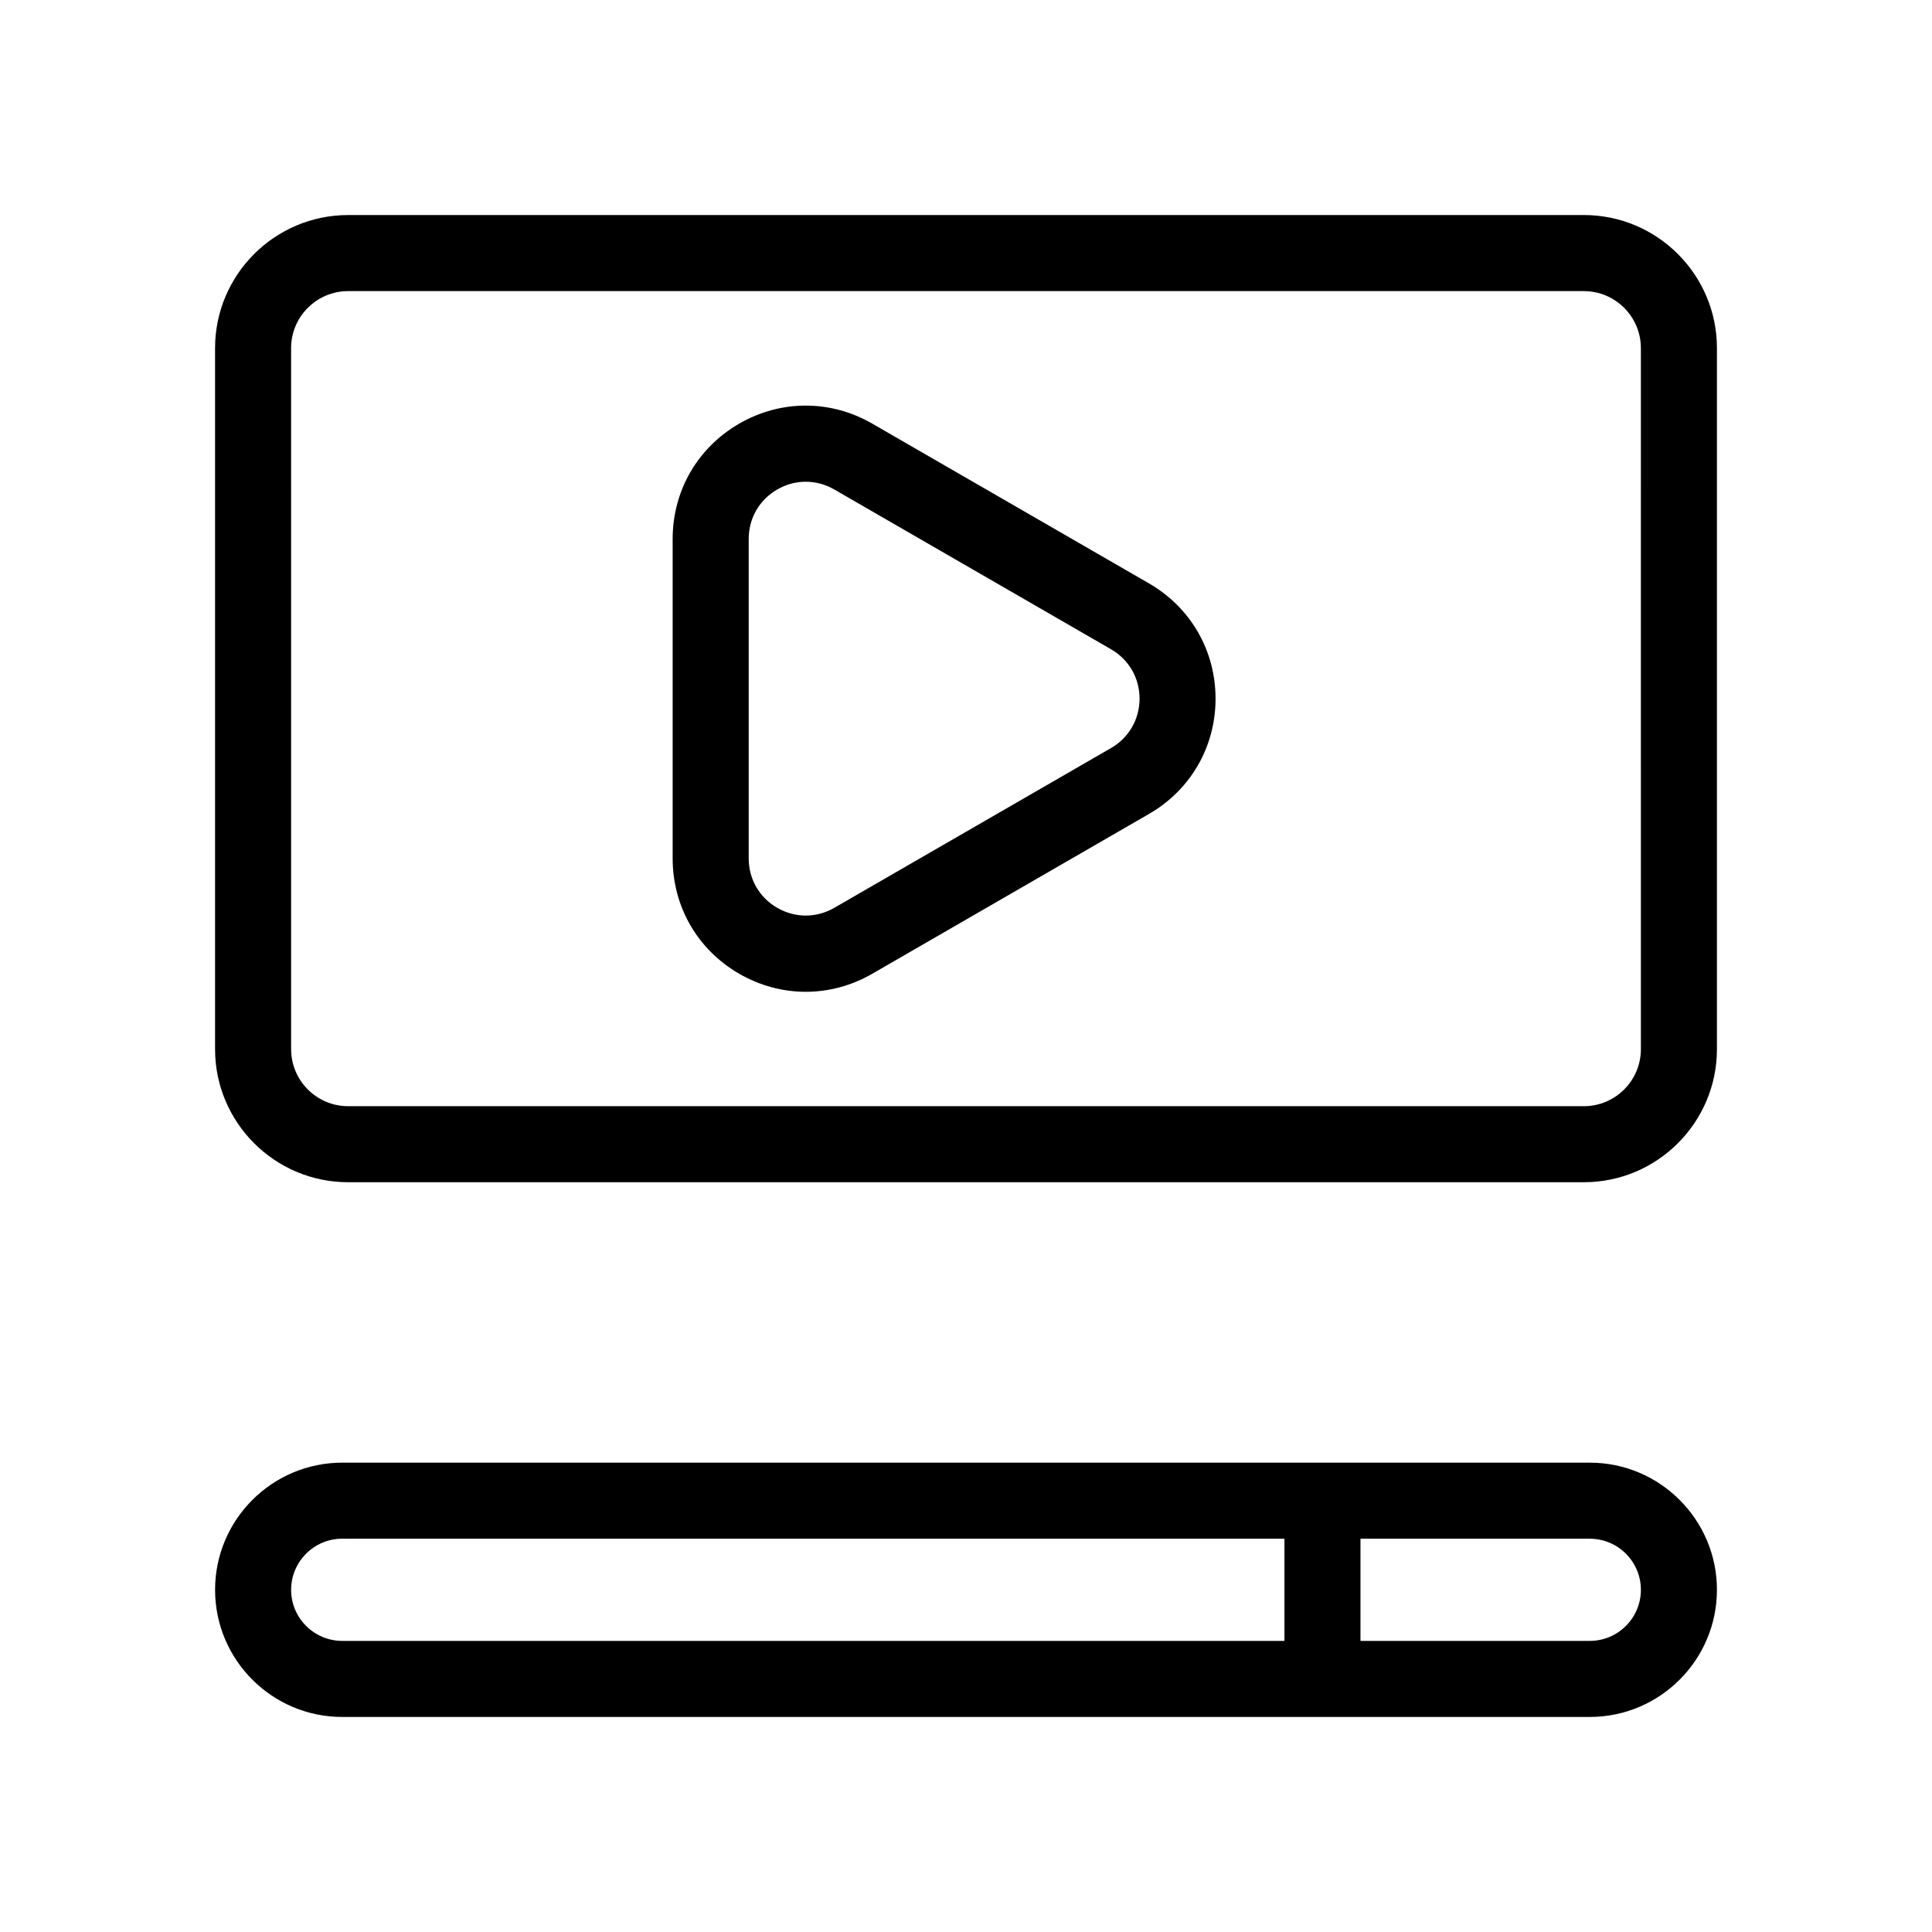
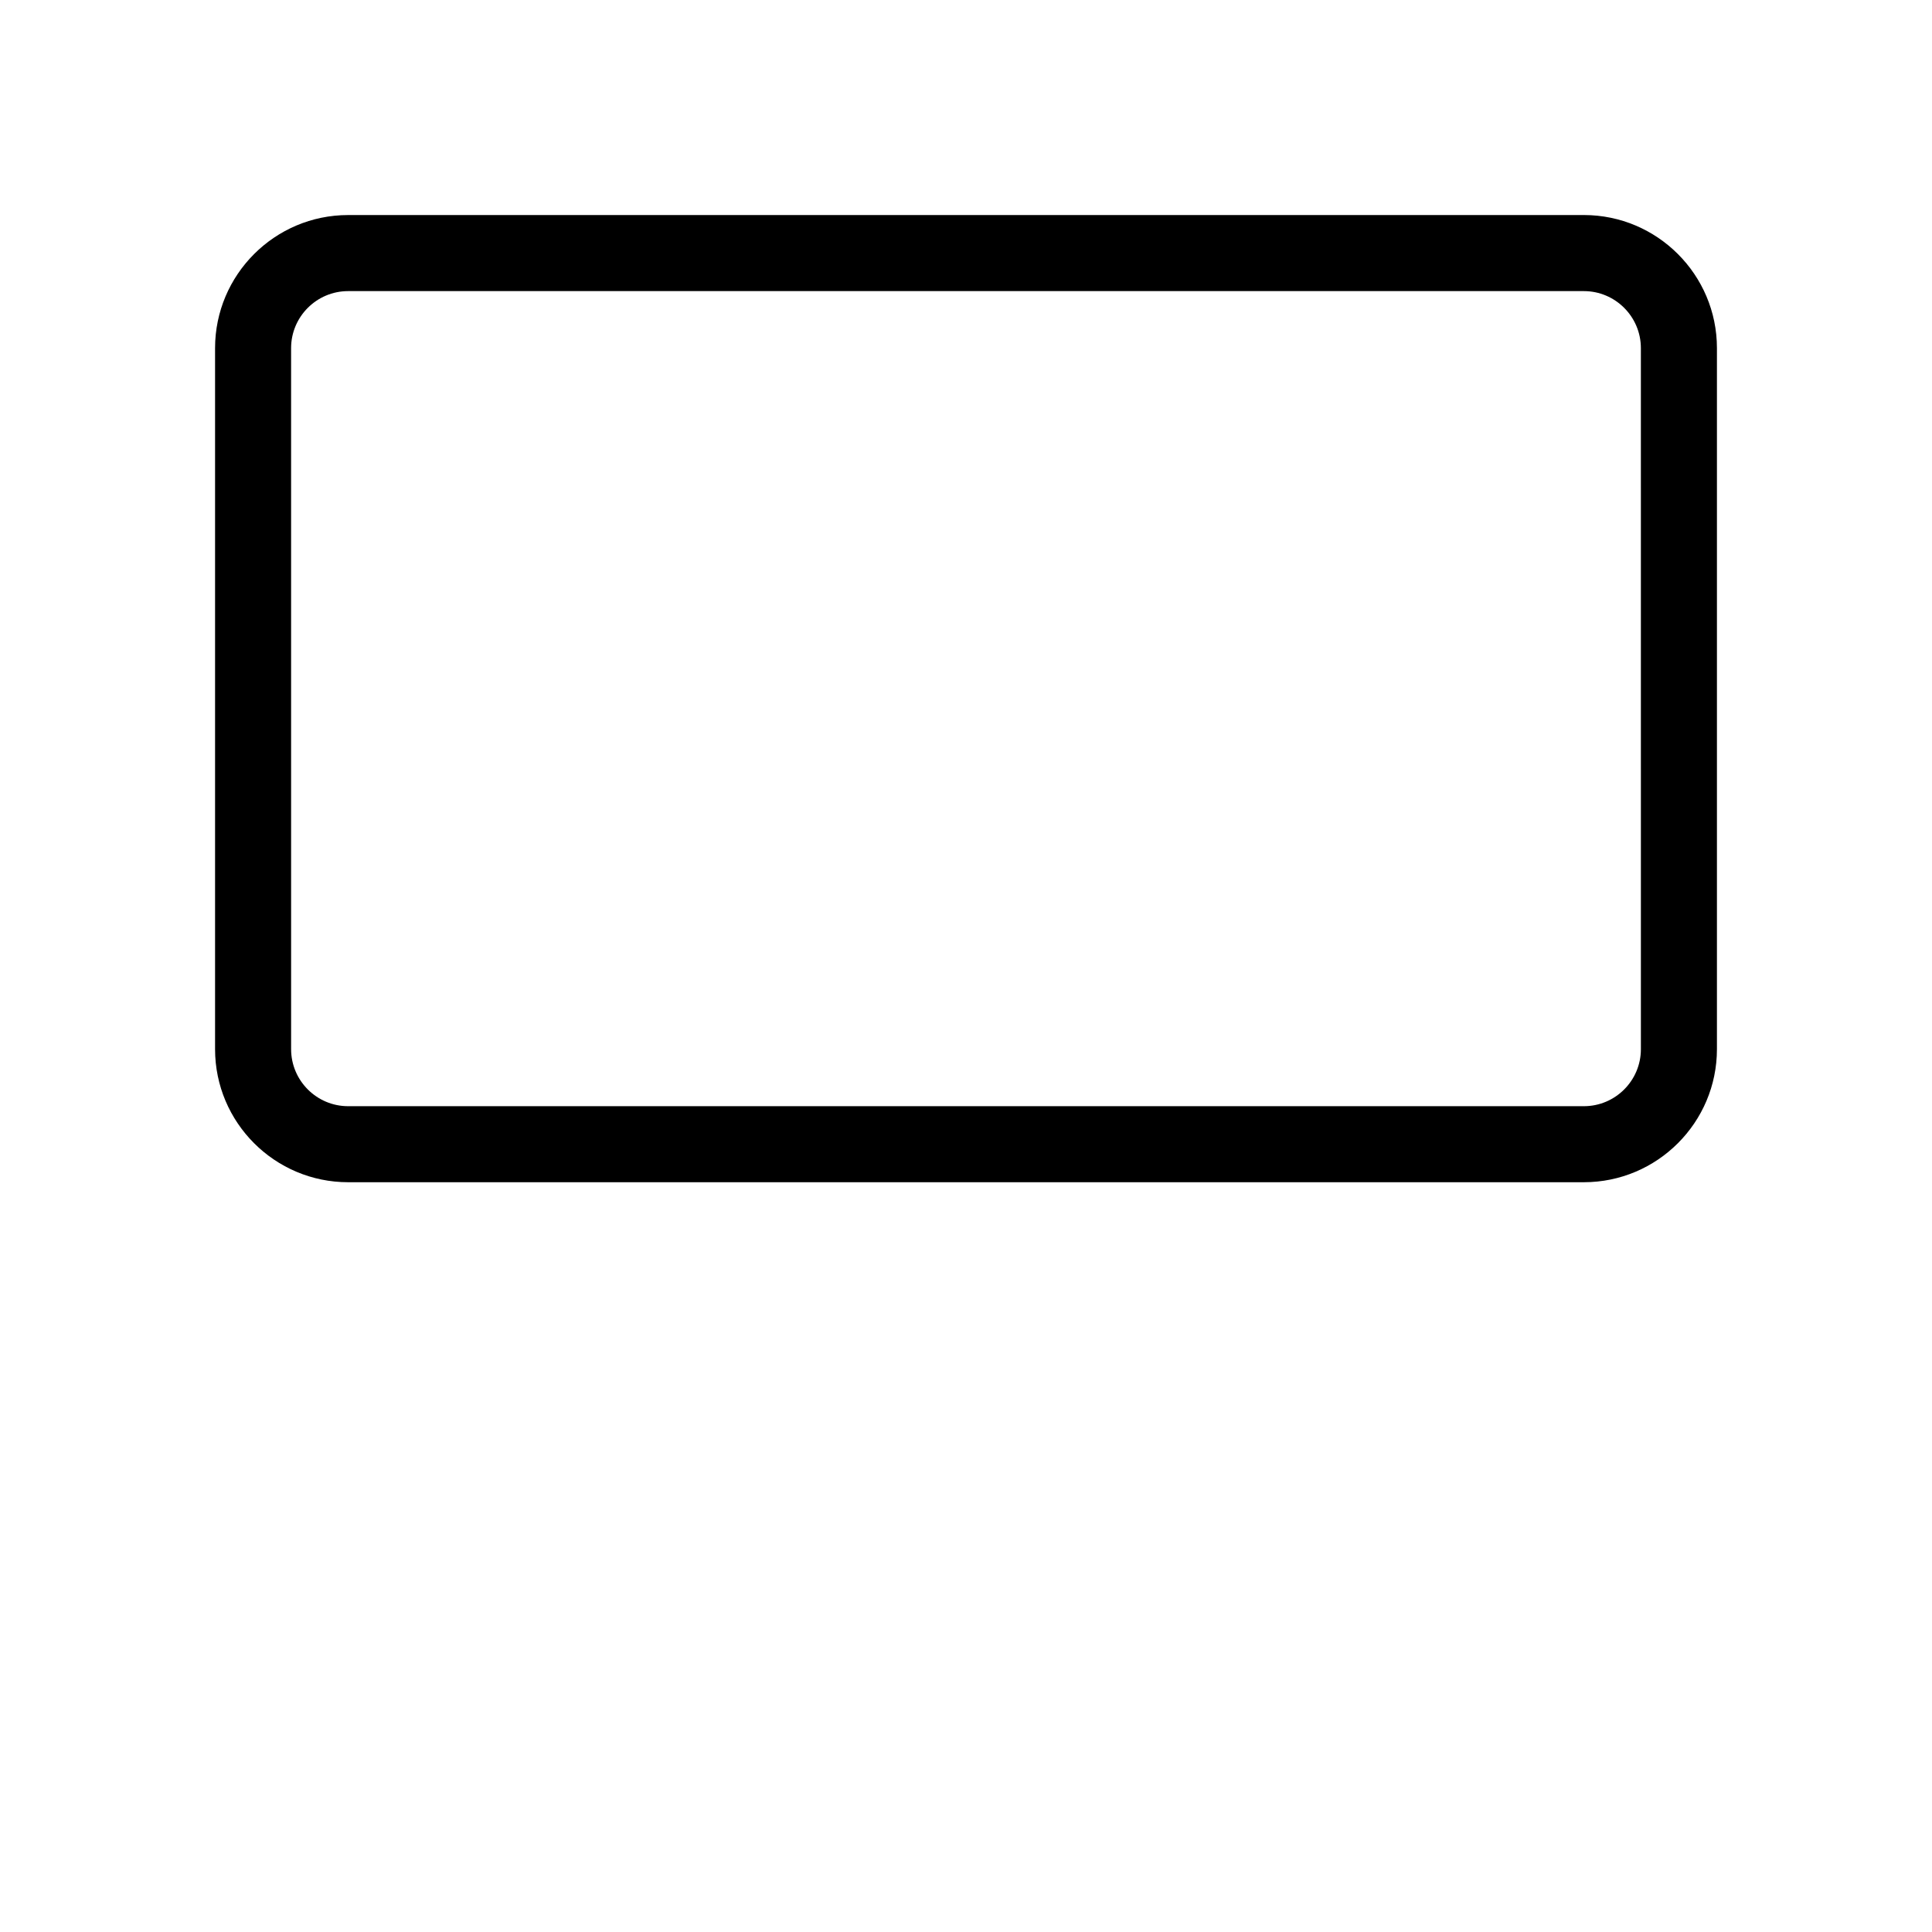
<svg xmlns="http://www.w3.org/2000/svg" fill="#000000" width="800px" height="800px" version="1.1" viewBox="144 144 512 512">
  <g>
    <path d="m563.74 200.99h-327.48c-19.445 0-35.266 15.82-35.266 35.266v185.78c0 19.445 15.82 35.266 35.266 35.266h327.48c19.445 0 35.266-15.82 35.266-35.266v-185.78c0-19.449-15.82-35.27-35.266-35.27zm15.113 221.05c0 8.332-6.781 15.113-15.113 15.113h-327.48c-8.332 0-15.113-6.781-15.113-15.113l-0.004-185.78c0-8.332 6.781-15.113 15.113-15.113h327.48c8.332 0 15.113 6.781 15.113 15.113z" />
-     <path d="m448.5 298.61-73.34-42.34c-11.039-6.379-24.227-6.375-35.266 0-11.039 6.375-17.633 17.793-17.633 30.547v84.691c0 12.75 6.594 24.168 17.633 30.547 5.523 3.184 11.578 4.781 17.633 4.781 6.055 0 12.113-1.594 17.633-4.781l73.34-42.355c11.039-6.375 17.633-17.789 17.633-30.539 0-12.754-6.59-24.172-17.633-30.551zm-10.074 43.637-73.34 42.34c-4.731 2.731-10.383 2.731-15.113 0-4.731-2.731-7.559-7.629-7.559-13.09v-84.691c0-5.461 2.828-10.359 7.559-13.09 2.367-1.367 4.961-2.051 7.559-2.051 2.602 0 5.195 0.684 7.559 2.051l73.344 42.344c4.731 2.731 7.559 7.629 7.559 13.09-0.008 5.465-2.832 10.363-7.566 13.098z" />
-     <path d="m565.31 531.62h-330.62c-18.574 0-33.691 15.113-33.691 33.695s15.113 33.695 33.691 33.695h330.62c18.582 0 33.695-15.113 33.695-33.695 0-18.578-15.113-33.695-33.695-33.695zm-344.16 33.695c0-7.465 6.074-13.543 13.539-13.543h249.7v27.082h-249.7c-7.461 0-13.539-6.078-13.539-13.539zm344.16 13.539h-60.77v-27.078h60.77c7.465 0 13.543 6.074 13.543 13.543 0 7.465-6.078 13.535-13.543 13.535z" />
  </g>
</svg>